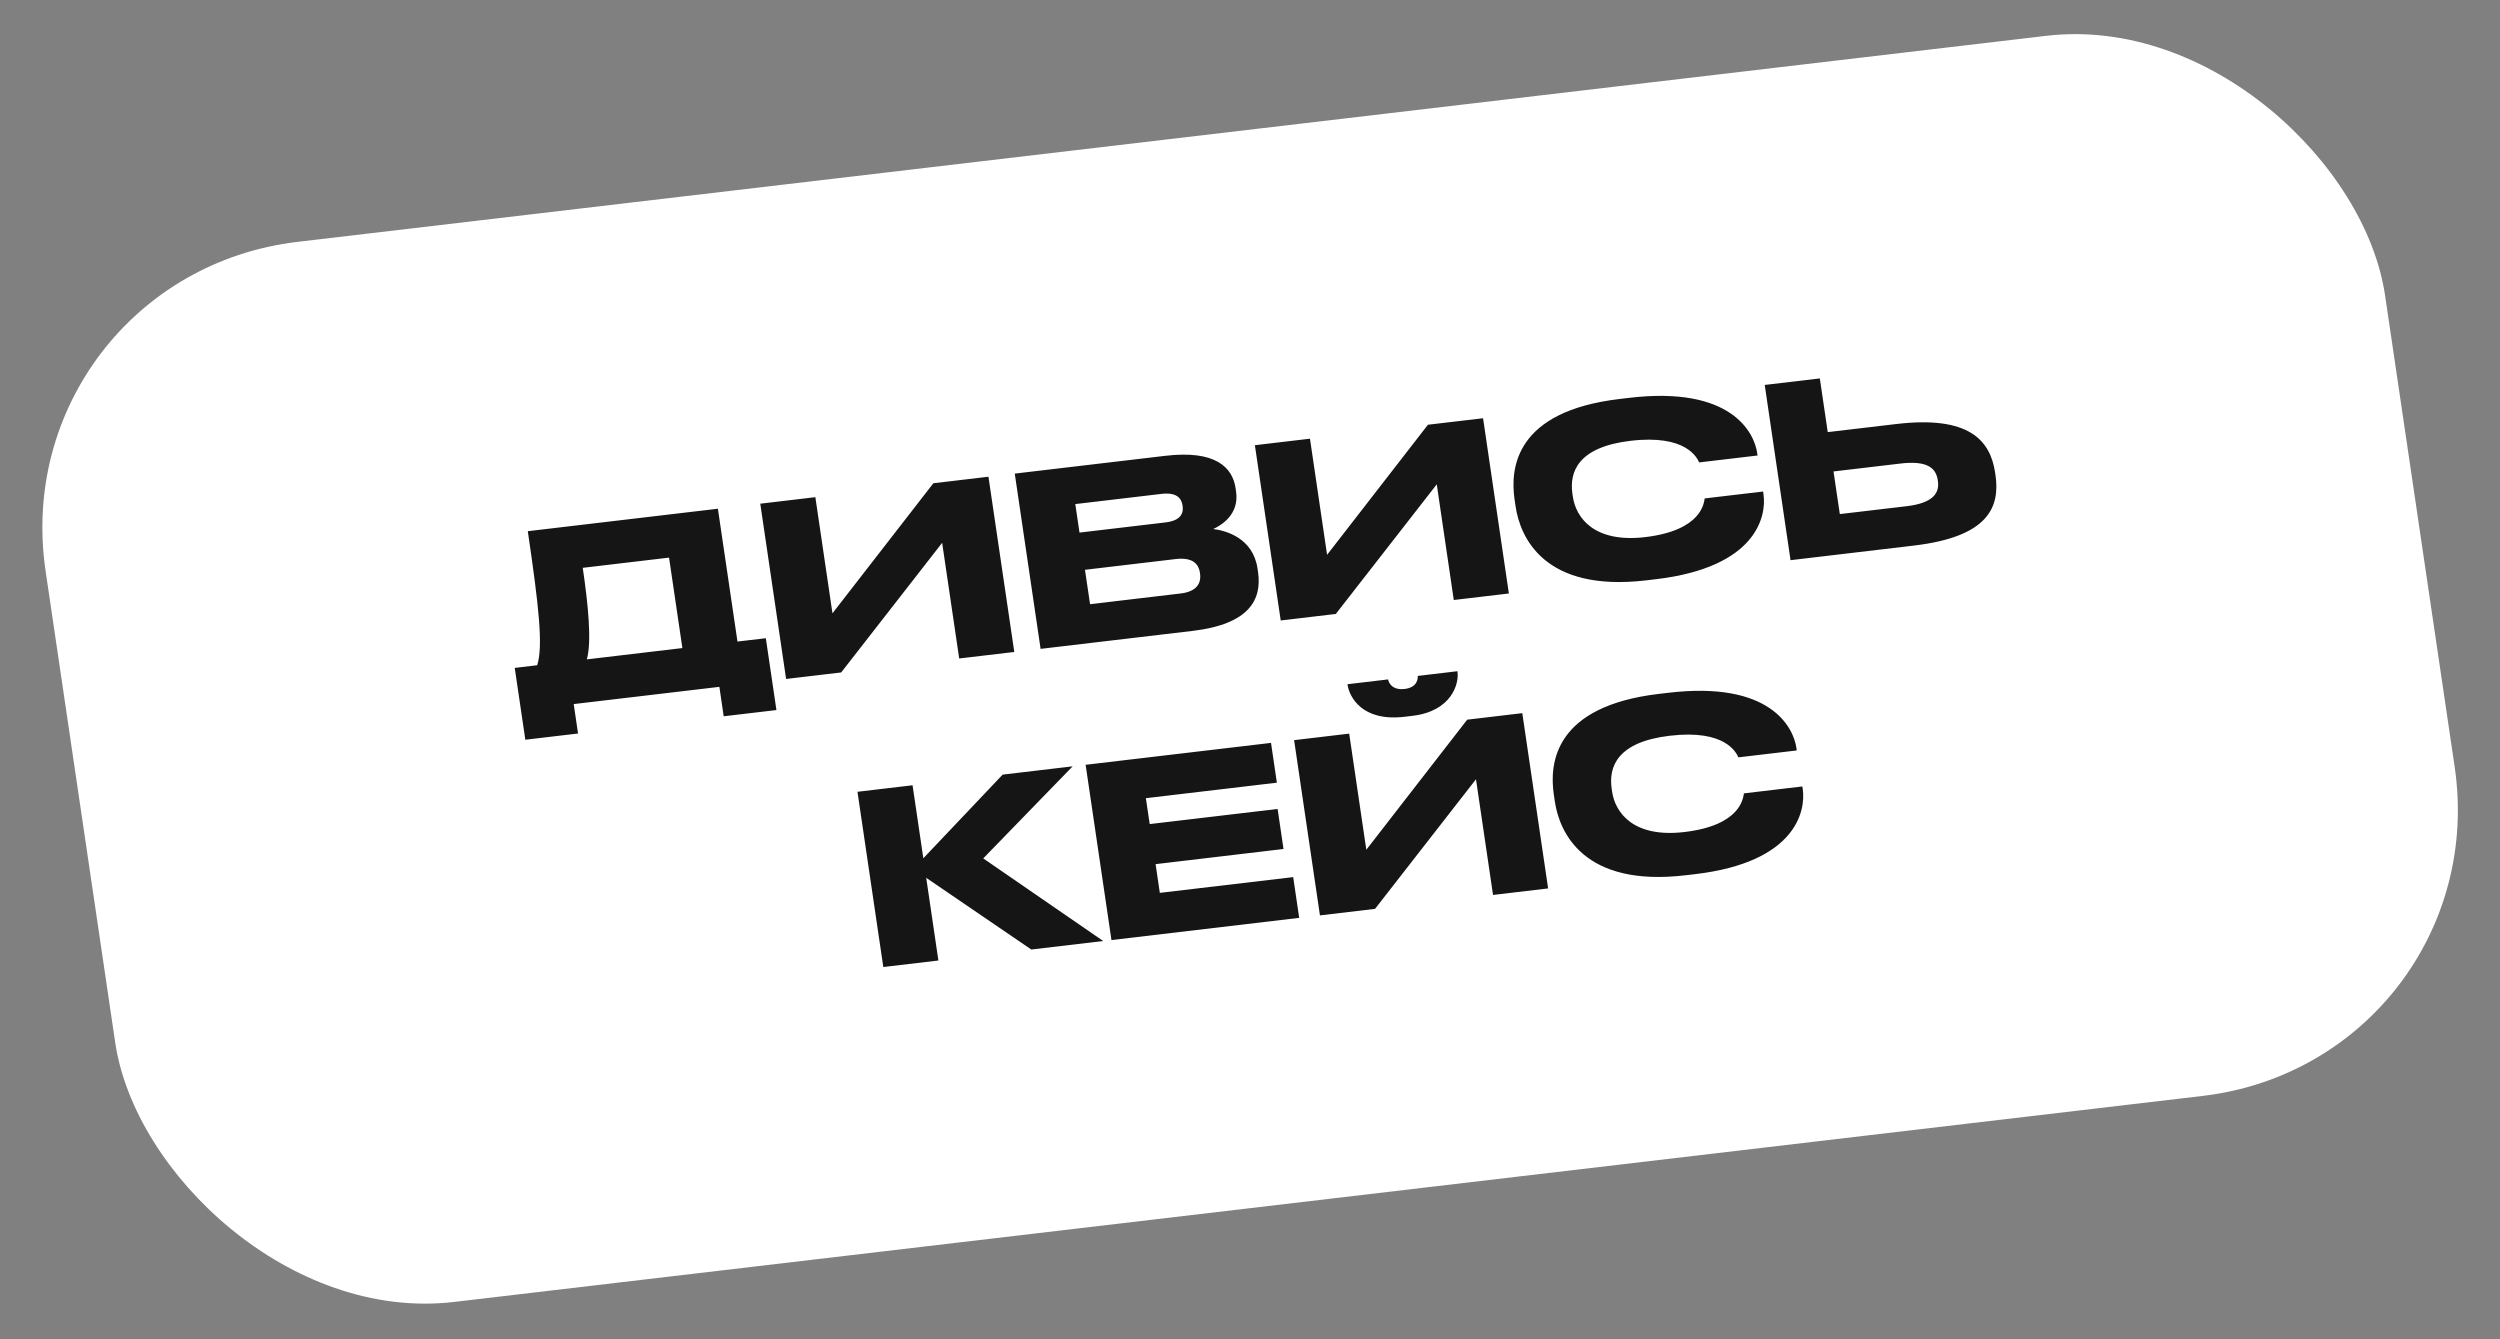
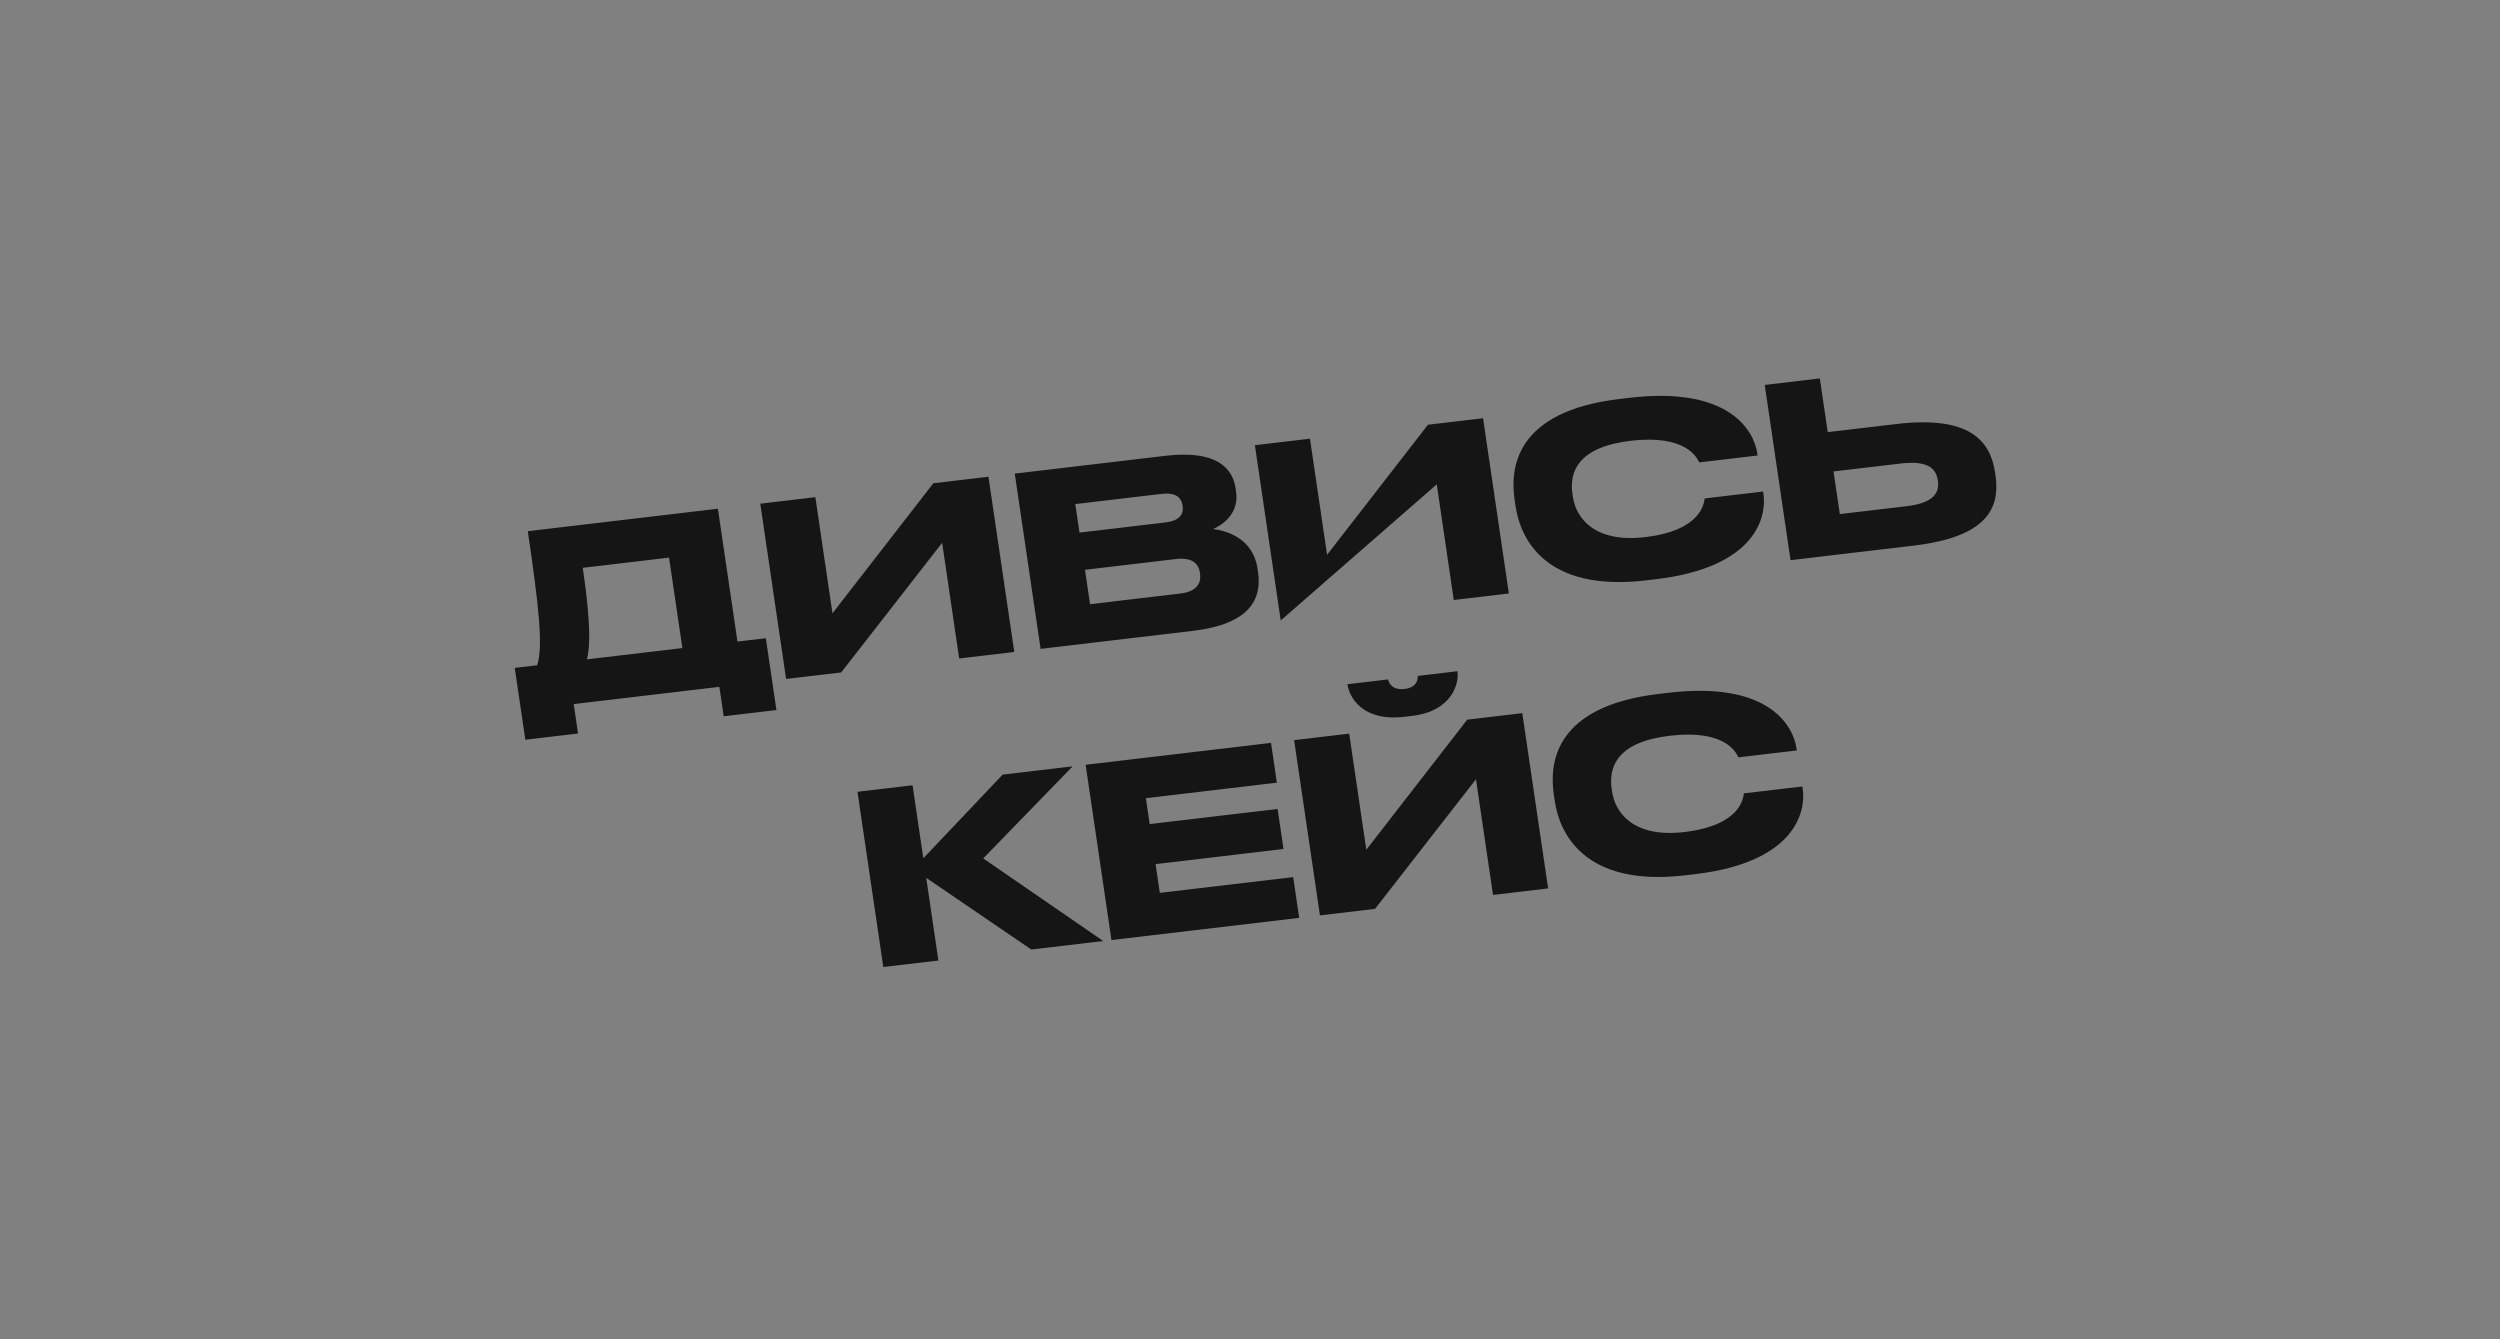
<svg xmlns="http://www.w3.org/2000/svg" width="84" height="45" viewBox="0 0 84 45" fill="none">
  <rect x="0" y="0" width="84" height="45" fill="#808080" stroke="none" />
-   <rect width="79.16" height="36.015" rx="10" transform="matrix(0.993 -0.117 0.146 0.989 0.072 9.296)" fill="white" />
-   <path d="M17.295 22.441L18.05 22.352C18.254 21.708 18.108 20.389 17.734 17.848L24.121 17.093L24.779 21.556L25.732 21.444L26.088 23.858L24.316 24.067L24.171 23.078L19.277 23.657L19.422 24.646L17.651 24.855L17.295 22.441ZM19.718 22.155L22.928 21.775L22.48 18.736L19.58 19.079C19.758 20.282 19.889 21.555 19.718 22.155ZM32.229 22.125L31.656 18.239L28.264 22.594L26.413 22.813L25.545 16.924L27.396 16.705L27.971 20.607L31.361 16.237L33.212 16.018L34.08 21.906L32.229 22.125ZM34.964 21.802L34.096 15.913L39.156 15.315C40.849 15.115 41.413 15.708 41.516 16.405L41.532 16.516C41.645 17.283 41.037 17.653 40.764 17.774C41.184 17.829 42.1 18.067 42.253 19.104L42.269 19.215C42.406 20.14 41.987 20.971 40.072 21.198L34.964 21.802ZM39.022 16.595L36.13 16.937L36.271 17.895L39.163 17.553C39.679 17.492 39.771 17.239 39.736 17.002L39.734 16.986C39.698 16.741 39.538 16.534 39.022 16.595ZM39.506 18.784L36.455 19.145L36.626 20.301L39.676 19.94C40.288 19.867 40.357 19.513 40.322 19.276L40.318 19.244C40.28 18.991 40.118 18.712 39.506 18.784ZM48.847 20.16L48.275 16.274L44.883 20.629L43.032 20.848L42.164 14.959L44.015 14.74L44.59 18.642L47.979 14.271L49.831 14.053L50.698 19.941L48.847 20.16ZM55.641 19.461L55.315 19.5C51.891 19.905 51.078 18.06 50.924 17.015L50.89 16.786C50.733 15.717 50.922 13.819 54.417 13.406L54.743 13.367C58.167 12.962 58.94 14.53 59.041 15.218L59.054 15.305L57.092 15.537C57.021 15.385 56.661 14.59 54.786 14.811C53.014 15.021 52.726 15.86 52.834 16.596L52.848 16.691C52.951 17.388 53.555 18.25 55.279 18.047C57.194 17.82 57.25 16.887 57.278 16.747L59.24 16.515L59.253 16.602C59.363 17.346 59.018 19.062 55.641 19.461ZM61.412 14.519L63.716 14.247C66.155 13.958 66.876 14.791 67.036 15.883L67.048 15.962C67.211 17.07 66.772 18.04 64.309 18.331L60.162 18.822L59.295 12.934L61.146 12.715L61.412 14.519ZM61.818 17.273L64.066 17.008C64.98 16.899 65.17 16.547 65.113 16.159L65.109 16.135C65.05 15.732 64.768 15.467 63.855 15.575L61.606 15.841L61.818 17.273ZM34.652 31.904L31.121 29.495L31.53 32.273L29.679 32.492L28.811 26.604L30.662 26.385L31.024 28.838L33.689 26.027L36.041 25.749L33.037 28.842L37.067 31.618L34.652 31.904ZM36.477 25.697L42.706 24.961L42.903 26.298L38.501 26.819L38.63 27.689L42.928 27.181L43.126 28.526L38.828 29.035L38.97 30L43.451 29.471L43.653 30.84L37.345 31.586L36.477 25.697ZM50.166 30.07L49.593 26.183L46.201 30.538L44.35 30.757L43.482 24.869L45.333 24.65L45.908 28.552L49.298 24.181L51.149 23.962L52.017 29.851L50.166 30.07ZM47.46 24.052L47.19 24.084C45.752 24.254 45.335 23.402 45.277 23.006L45.275 22.99L46.641 22.828C46.656 22.931 46.769 23.2 47.198 23.149C47.611 23.1 47.649 22.814 47.634 22.711L48.969 22.553L48.971 22.569C49.03 22.965 48.779 23.896 47.46 24.052ZM56.959 29.371L56.634 29.409C53.21 29.814 52.396 27.97 52.242 26.925L52.208 26.696C52.051 25.627 52.24 23.729 55.736 23.315L56.061 23.277C59.486 22.872 60.258 24.439 60.359 25.128L60.372 25.215L58.41 25.447C58.339 25.294 57.979 24.499 56.104 24.721C54.333 24.93 54.044 25.77 54.153 26.506L54.167 26.601C54.269 27.297 54.873 28.16 56.597 27.956C58.512 27.73 58.569 26.797 58.596 26.657L60.559 26.425L60.572 26.512C60.681 27.256 60.336 28.972 56.959 29.371Z" fill="#151515" />
+   <path d="M17.295 22.441L18.05 22.352C18.254 21.708 18.108 20.389 17.734 17.848L24.121 17.093L24.779 21.556L25.732 21.444L26.088 23.858L24.316 24.067L24.171 23.078L19.277 23.657L19.422 24.646L17.651 24.855L17.295 22.441ZM19.718 22.155L22.928 21.775L22.48 18.736L19.58 19.079C19.758 20.282 19.889 21.555 19.718 22.155ZM32.229 22.125L31.656 18.239L28.264 22.594L26.413 22.813L25.545 16.924L27.396 16.705L27.971 20.607L31.361 16.237L33.212 16.018L34.08 21.906L32.229 22.125ZM34.964 21.802L34.096 15.913L39.156 15.315C40.849 15.115 41.413 15.708 41.516 16.405L41.532 16.516C41.645 17.283 41.037 17.653 40.764 17.774C41.184 17.829 42.1 18.067 42.253 19.104L42.269 19.215C42.406 20.14 41.987 20.971 40.072 21.198L34.964 21.802ZM39.022 16.595L36.13 16.937L36.271 17.895L39.163 17.553C39.679 17.492 39.771 17.239 39.736 17.002L39.734 16.986C39.698 16.741 39.538 16.534 39.022 16.595ZM39.506 18.784L36.455 19.145L36.626 20.301L39.676 19.94C40.288 19.867 40.357 19.513 40.322 19.276L40.318 19.244C40.28 18.991 40.118 18.712 39.506 18.784ZM48.847 20.16L48.275 16.274L43.032 20.848L42.164 14.959L44.015 14.74L44.59 18.642L47.979 14.271L49.831 14.053L50.698 19.941L48.847 20.16ZM55.641 19.461L55.315 19.5C51.891 19.905 51.078 18.06 50.924 17.015L50.89 16.786C50.733 15.717 50.922 13.819 54.417 13.406L54.743 13.367C58.167 12.962 58.94 14.53 59.041 15.218L59.054 15.305L57.092 15.537C57.021 15.385 56.661 14.59 54.786 14.811C53.014 15.021 52.726 15.86 52.834 16.596L52.848 16.691C52.951 17.388 53.555 18.25 55.279 18.047C57.194 17.82 57.25 16.887 57.278 16.747L59.24 16.515L59.253 16.602C59.363 17.346 59.018 19.062 55.641 19.461ZM61.412 14.519L63.716 14.247C66.155 13.958 66.876 14.791 67.036 15.883L67.048 15.962C67.211 17.07 66.772 18.04 64.309 18.331L60.162 18.822L59.295 12.934L61.146 12.715L61.412 14.519ZM61.818 17.273L64.066 17.008C64.98 16.899 65.17 16.547 65.113 16.159L65.109 16.135C65.05 15.732 64.768 15.467 63.855 15.575L61.606 15.841L61.818 17.273ZM34.652 31.904L31.121 29.495L31.53 32.273L29.679 32.492L28.811 26.604L30.662 26.385L31.024 28.838L33.689 26.027L36.041 25.749L33.037 28.842L37.067 31.618L34.652 31.904ZM36.477 25.697L42.706 24.961L42.903 26.298L38.501 26.819L38.63 27.689L42.928 27.181L43.126 28.526L38.828 29.035L38.97 30L43.451 29.471L43.653 30.84L37.345 31.586L36.477 25.697ZM50.166 30.07L49.593 26.183L46.201 30.538L44.35 30.757L43.482 24.869L45.333 24.65L45.908 28.552L49.298 24.181L51.149 23.962L52.017 29.851L50.166 30.07ZM47.46 24.052L47.19 24.084C45.752 24.254 45.335 23.402 45.277 23.006L45.275 22.99L46.641 22.828C46.656 22.931 46.769 23.2 47.198 23.149C47.611 23.1 47.649 22.814 47.634 22.711L48.969 22.553L48.971 22.569C49.03 22.965 48.779 23.896 47.46 24.052ZM56.959 29.371L56.634 29.409C53.21 29.814 52.396 27.97 52.242 26.925L52.208 26.696C52.051 25.627 52.24 23.729 55.736 23.315L56.061 23.277C59.486 22.872 60.258 24.439 60.359 25.128L60.372 25.215L58.41 25.447C58.339 25.294 57.979 24.499 56.104 24.721C54.333 24.93 54.044 25.77 54.153 26.506L54.167 26.601C54.269 27.297 54.873 28.16 56.597 27.956C58.512 27.73 58.569 26.797 58.596 26.657L60.559 26.425L60.572 26.512C60.681 27.256 60.336 28.972 56.959 29.371Z" fill="#151515" />
</svg>